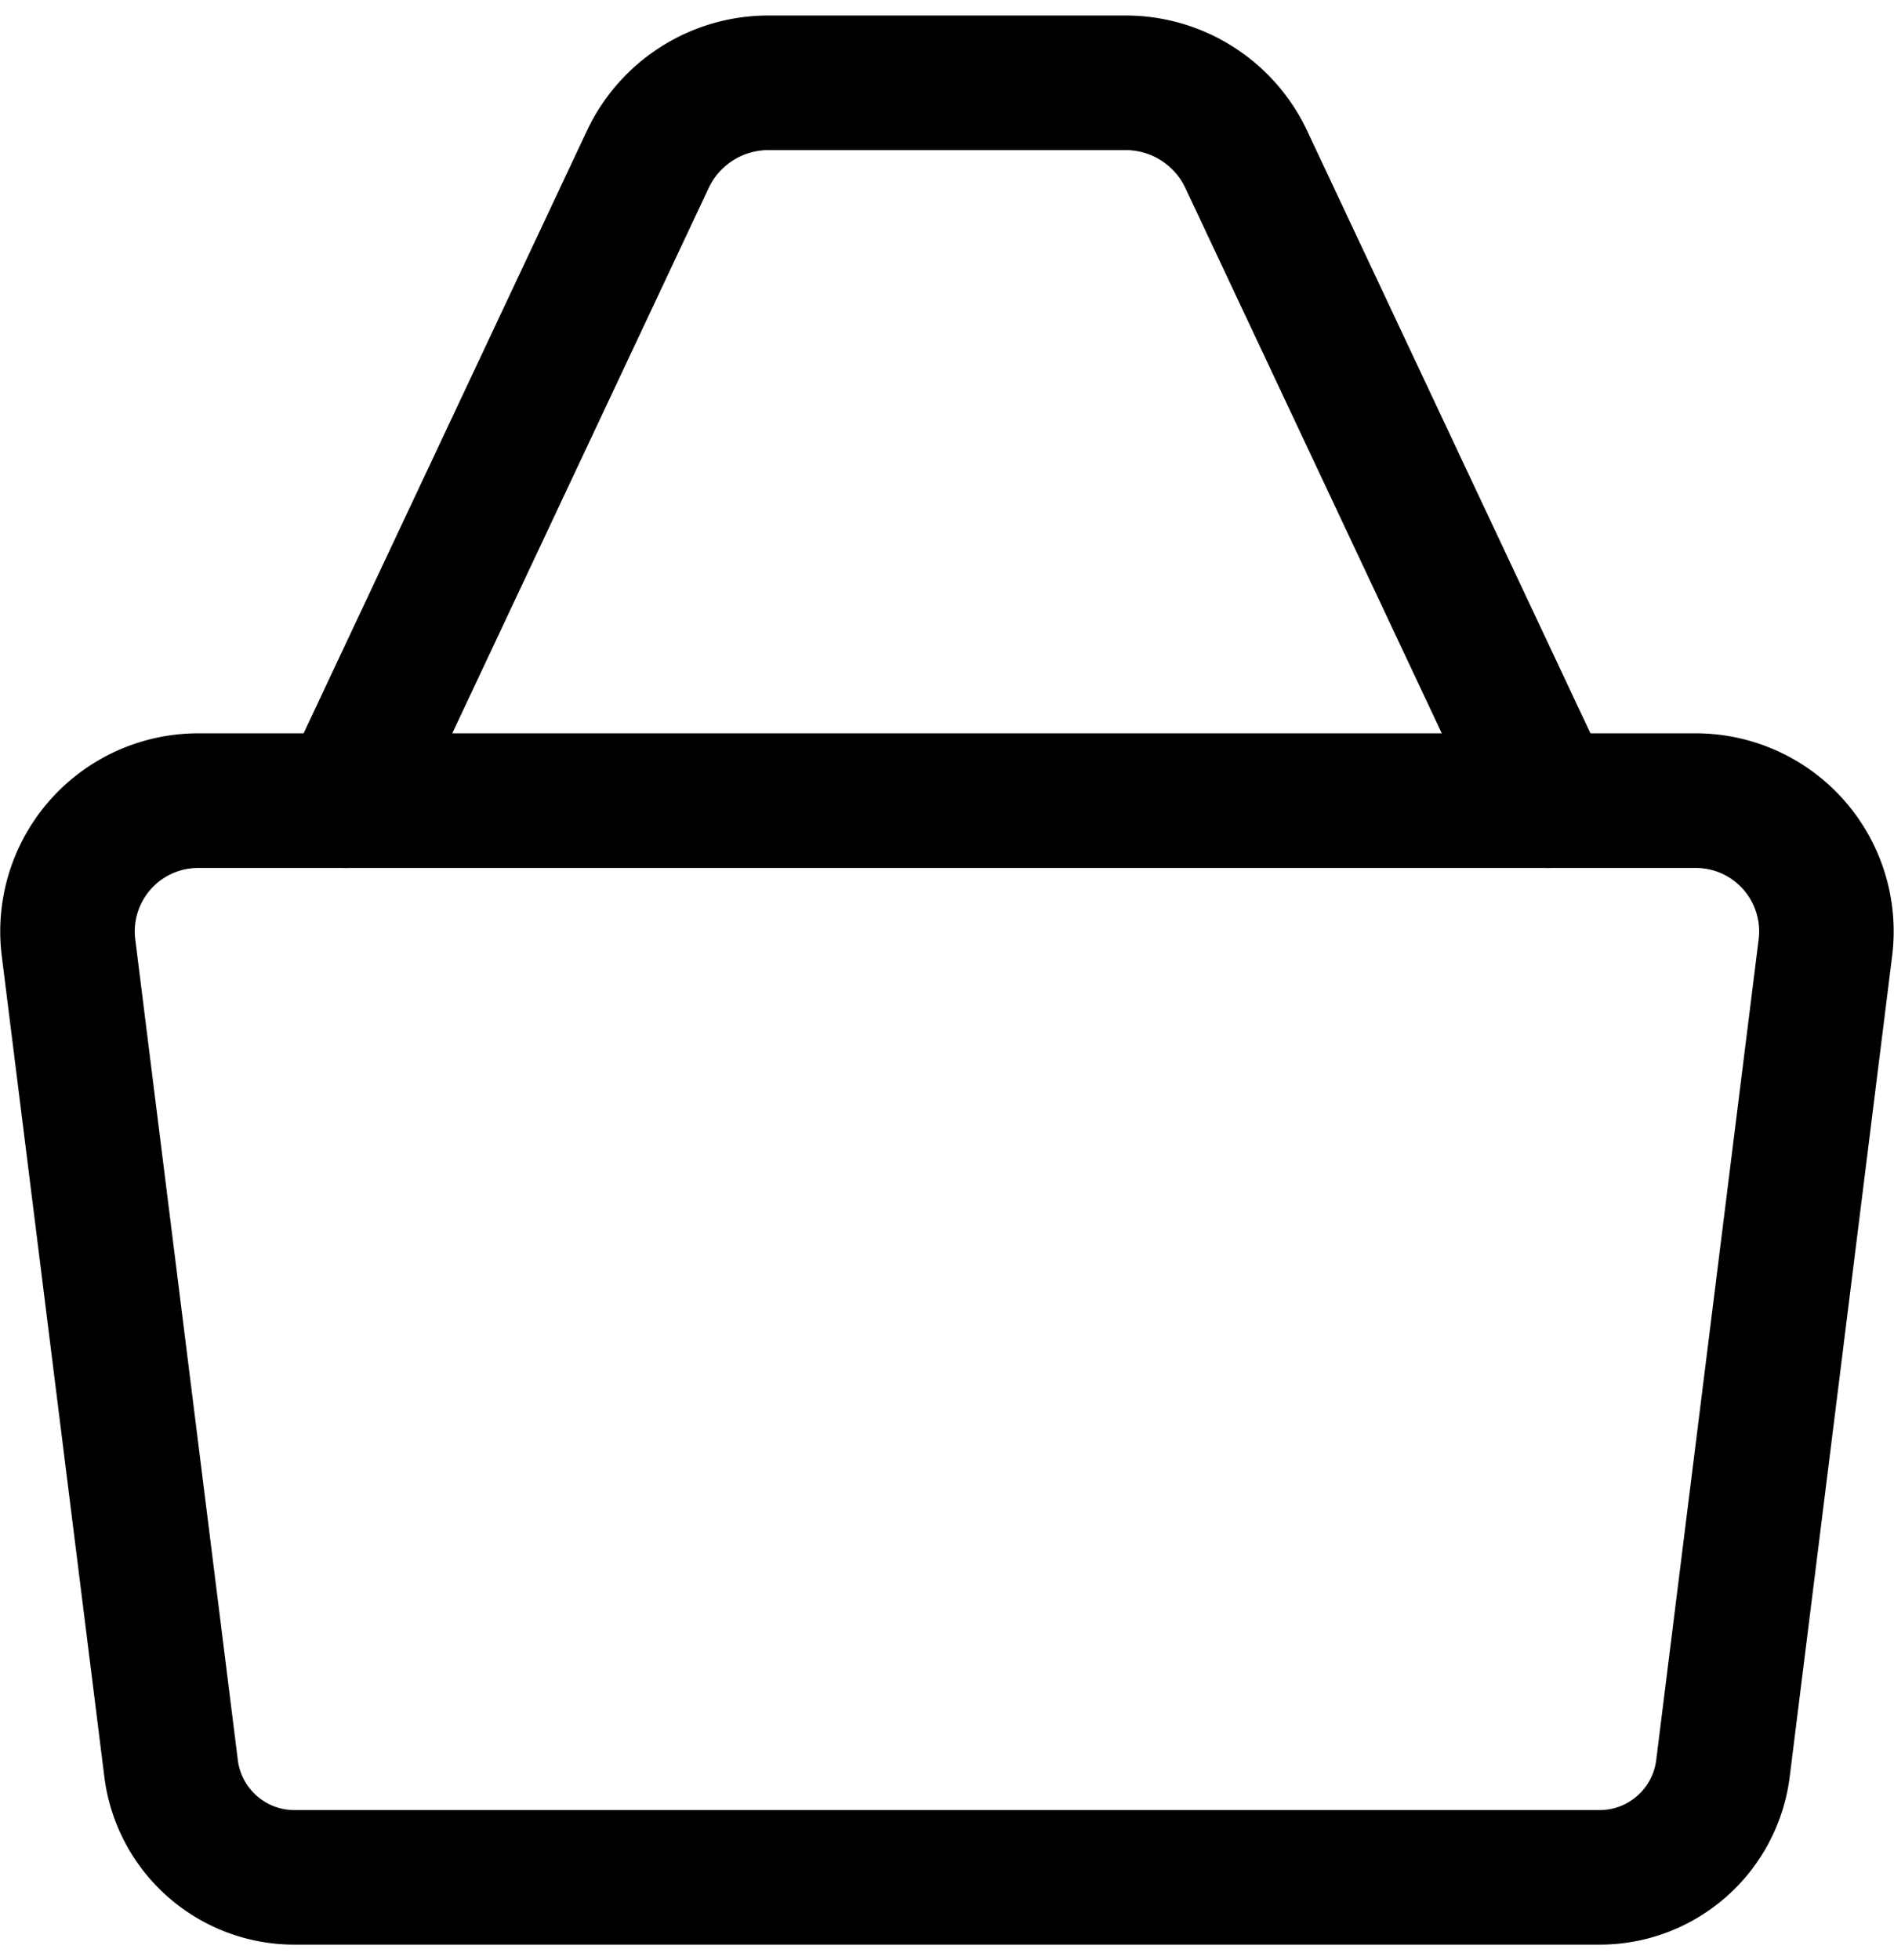
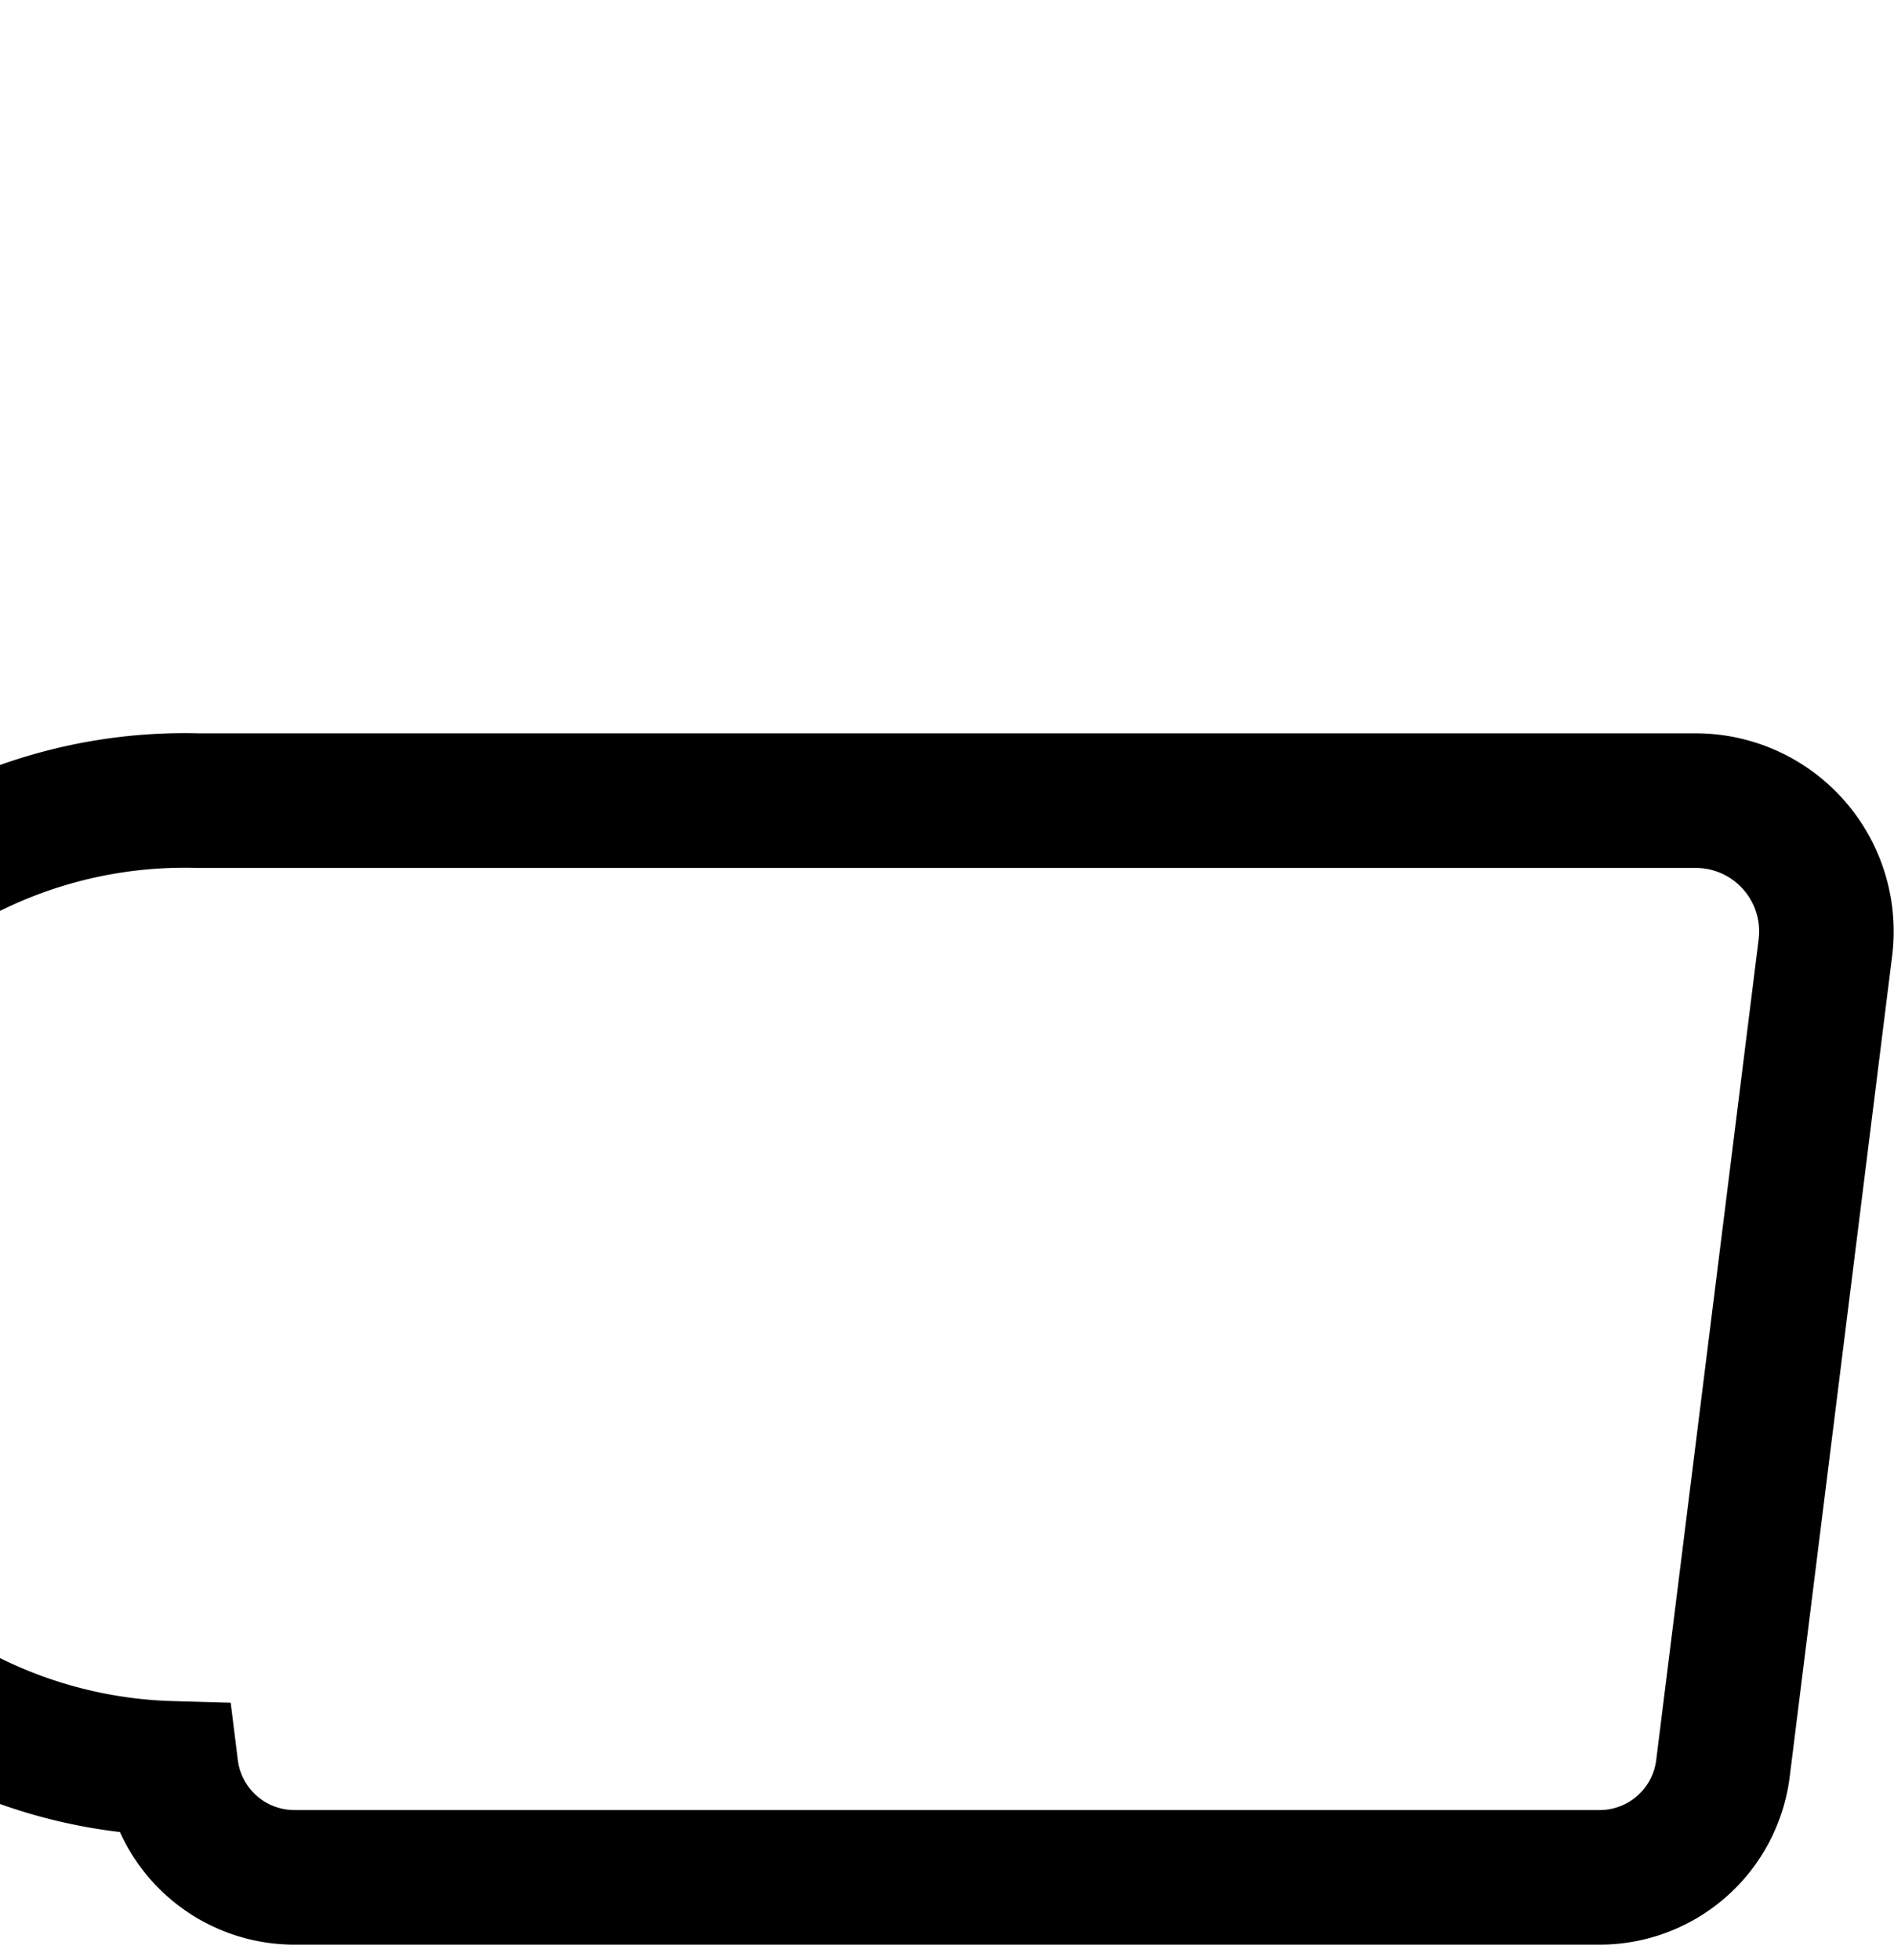
<svg xmlns="http://www.w3.org/2000/svg" width="29" height="30" viewBox="0 0 42.235 43">
  <g id="Group_503" data-name="Group 503" transform="translate(334.005 -3)">
-     <path id="Path_144" data-name="Path 144" d="M35.665,41.5H6.561A2.772,2.772,0,0,1,3.81,39.071L1.523,20.778A2.915,2.915,0,0,1,4.416,17.5H37.81A2.915,2.915,0,0,1,40.7,20.778L38.416,39.071A2.772,2.772,0,0,1,35.665,41.5Z" transform="translate(-334 3)" fill="none" stroke="#000" stroke-miterlimit="10" stroke-width="3" />
-     <path id="Path_145" data-name="Path 145" d="M7.717,17.5,14.44,3.208A2.973,2.973,0,0,1,17.131,1.5h7.964a2.973,2.973,0,0,1,2.691,1.708L34.509,17.5" transform="translate(-334 3)" fill="none" stroke="#000" stroke-linecap="round" stroke-miterlimit="10" stroke-width="3" />
+     <path id="Path_144" data-name="Path 144" d="M35.665,41.5H6.561A2.772,2.772,0,0,1,3.81,39.071A2.915,2.915,0,0,1,4.416,17.5H37.81A2.915,2.915,0,0,1,40.7,20.778L38.416,39.071A2.772,2.772,0,0,1,35.665,41.5Z" transform="translate(-334 3)" fill="none" stroke="#000" stroke-miterlimit="10" stroke-width="3" />
  </g>
</svg>